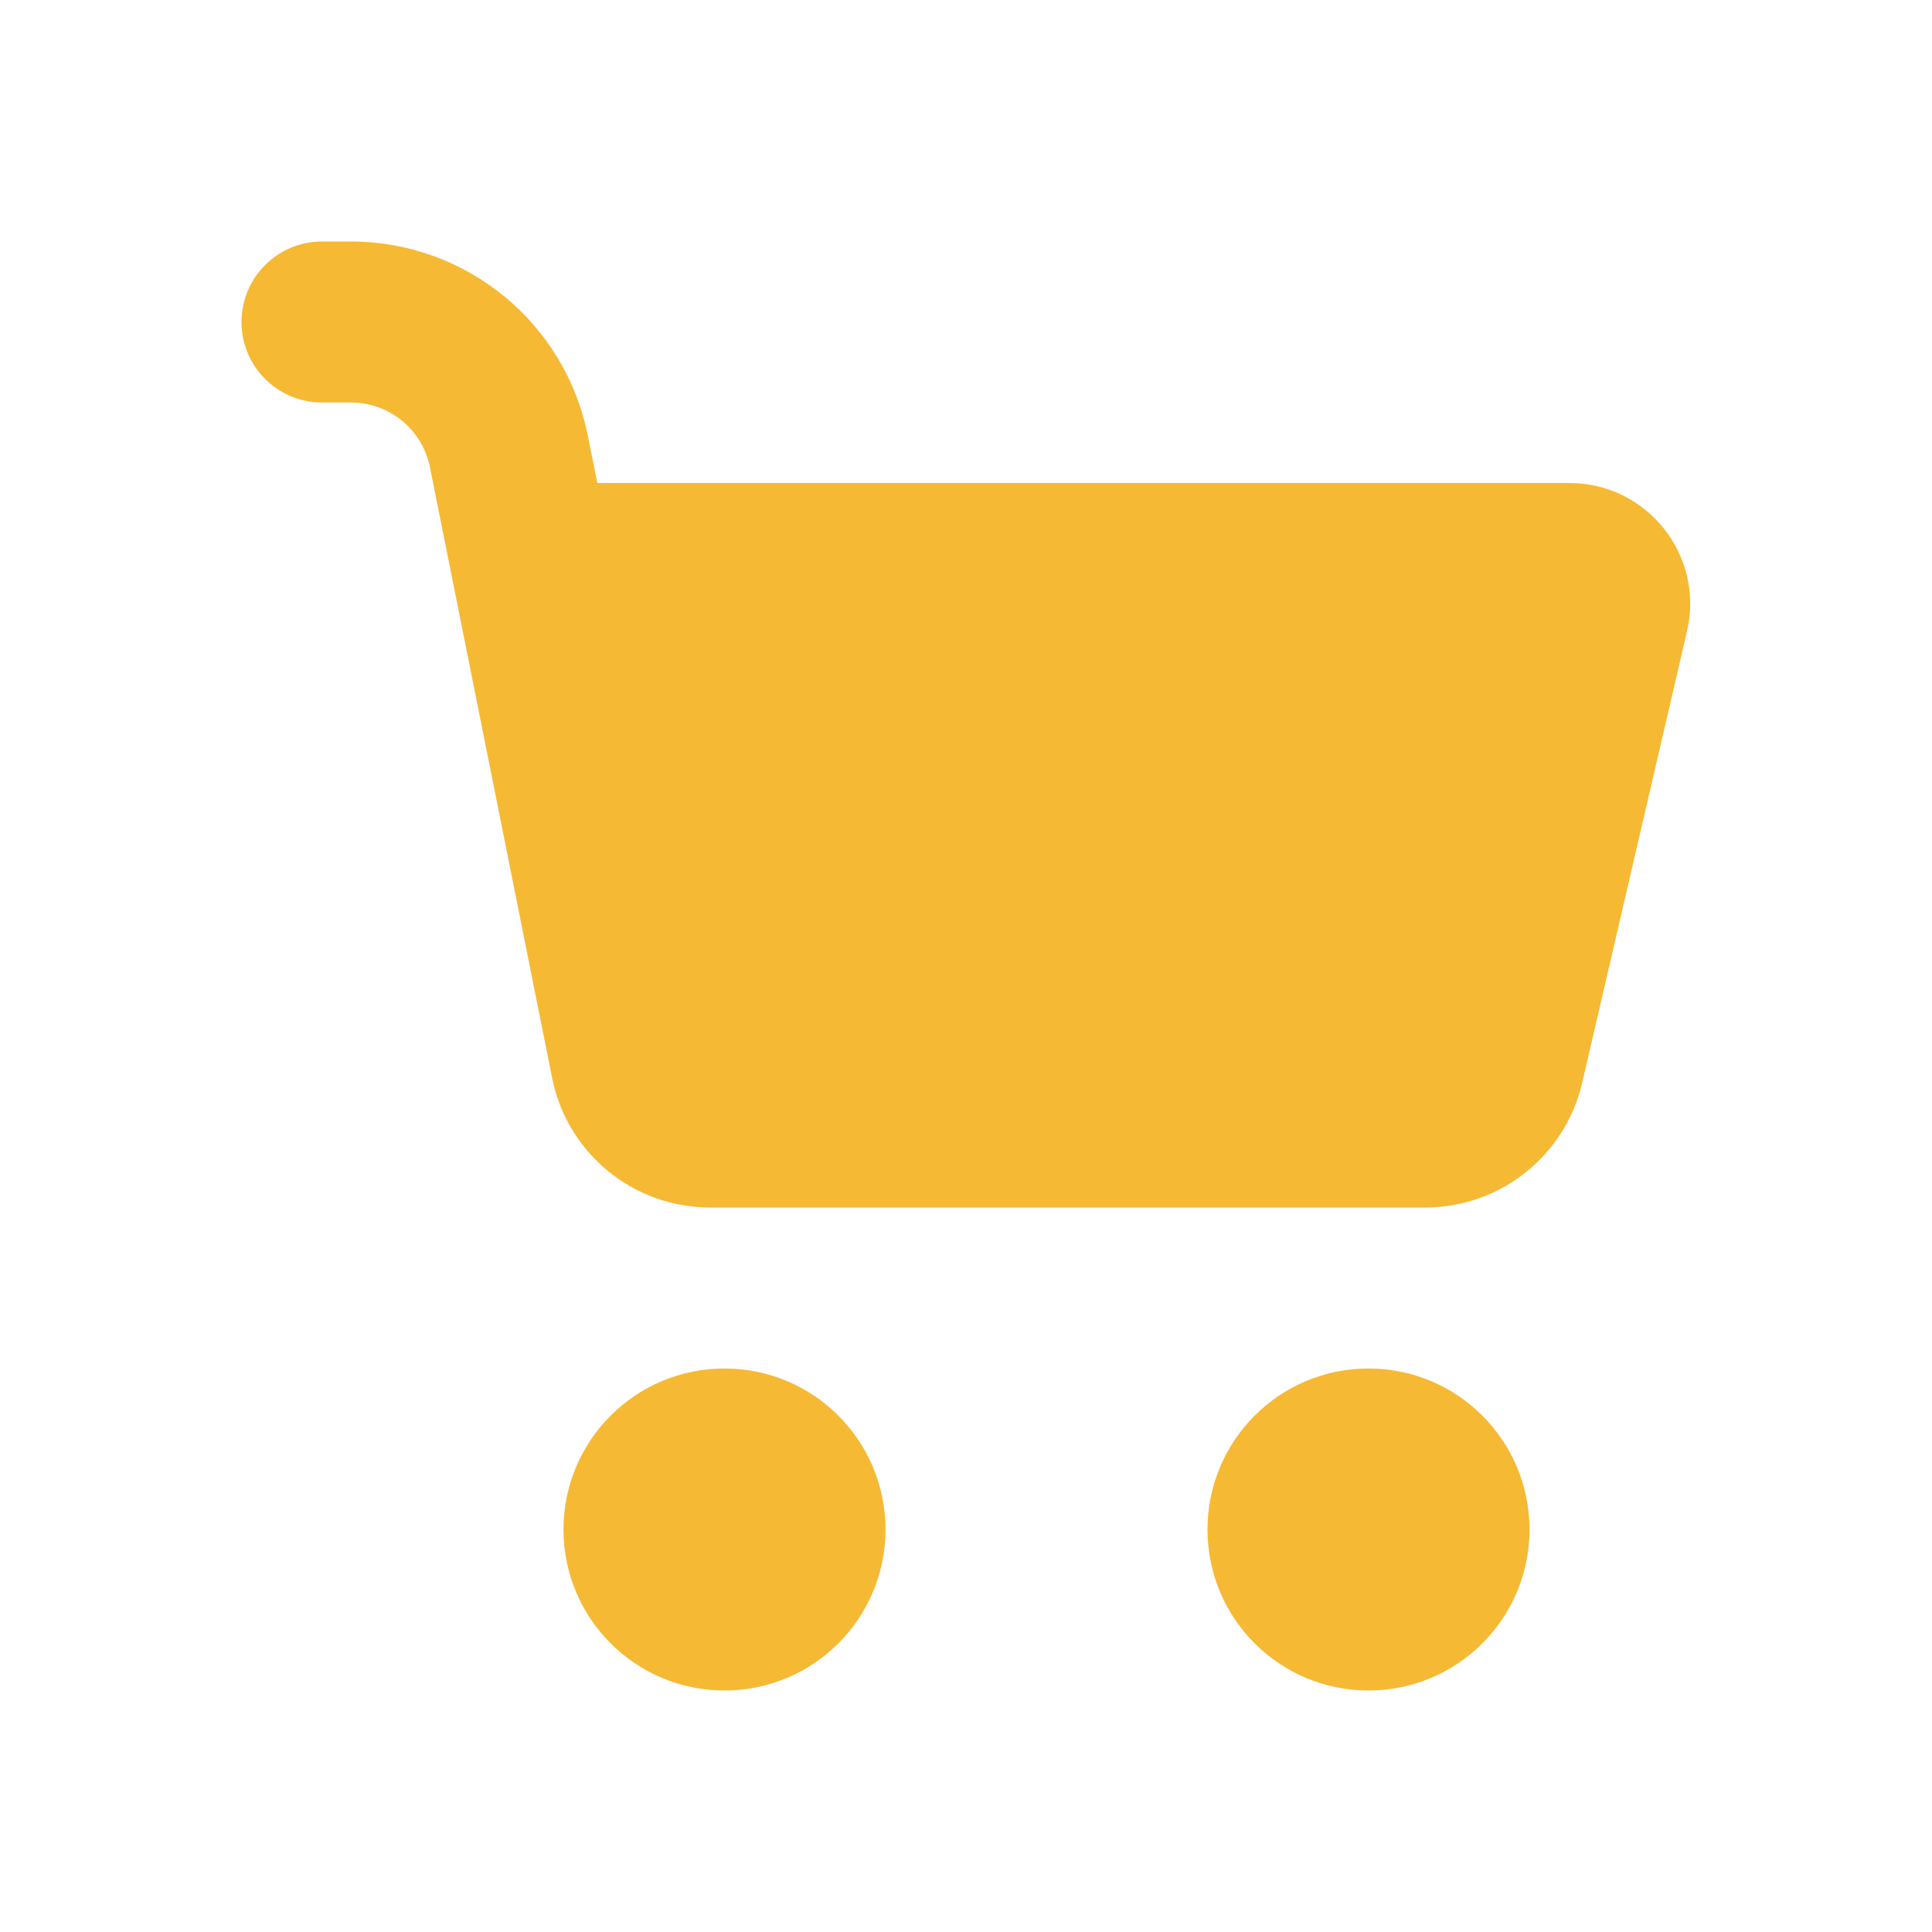
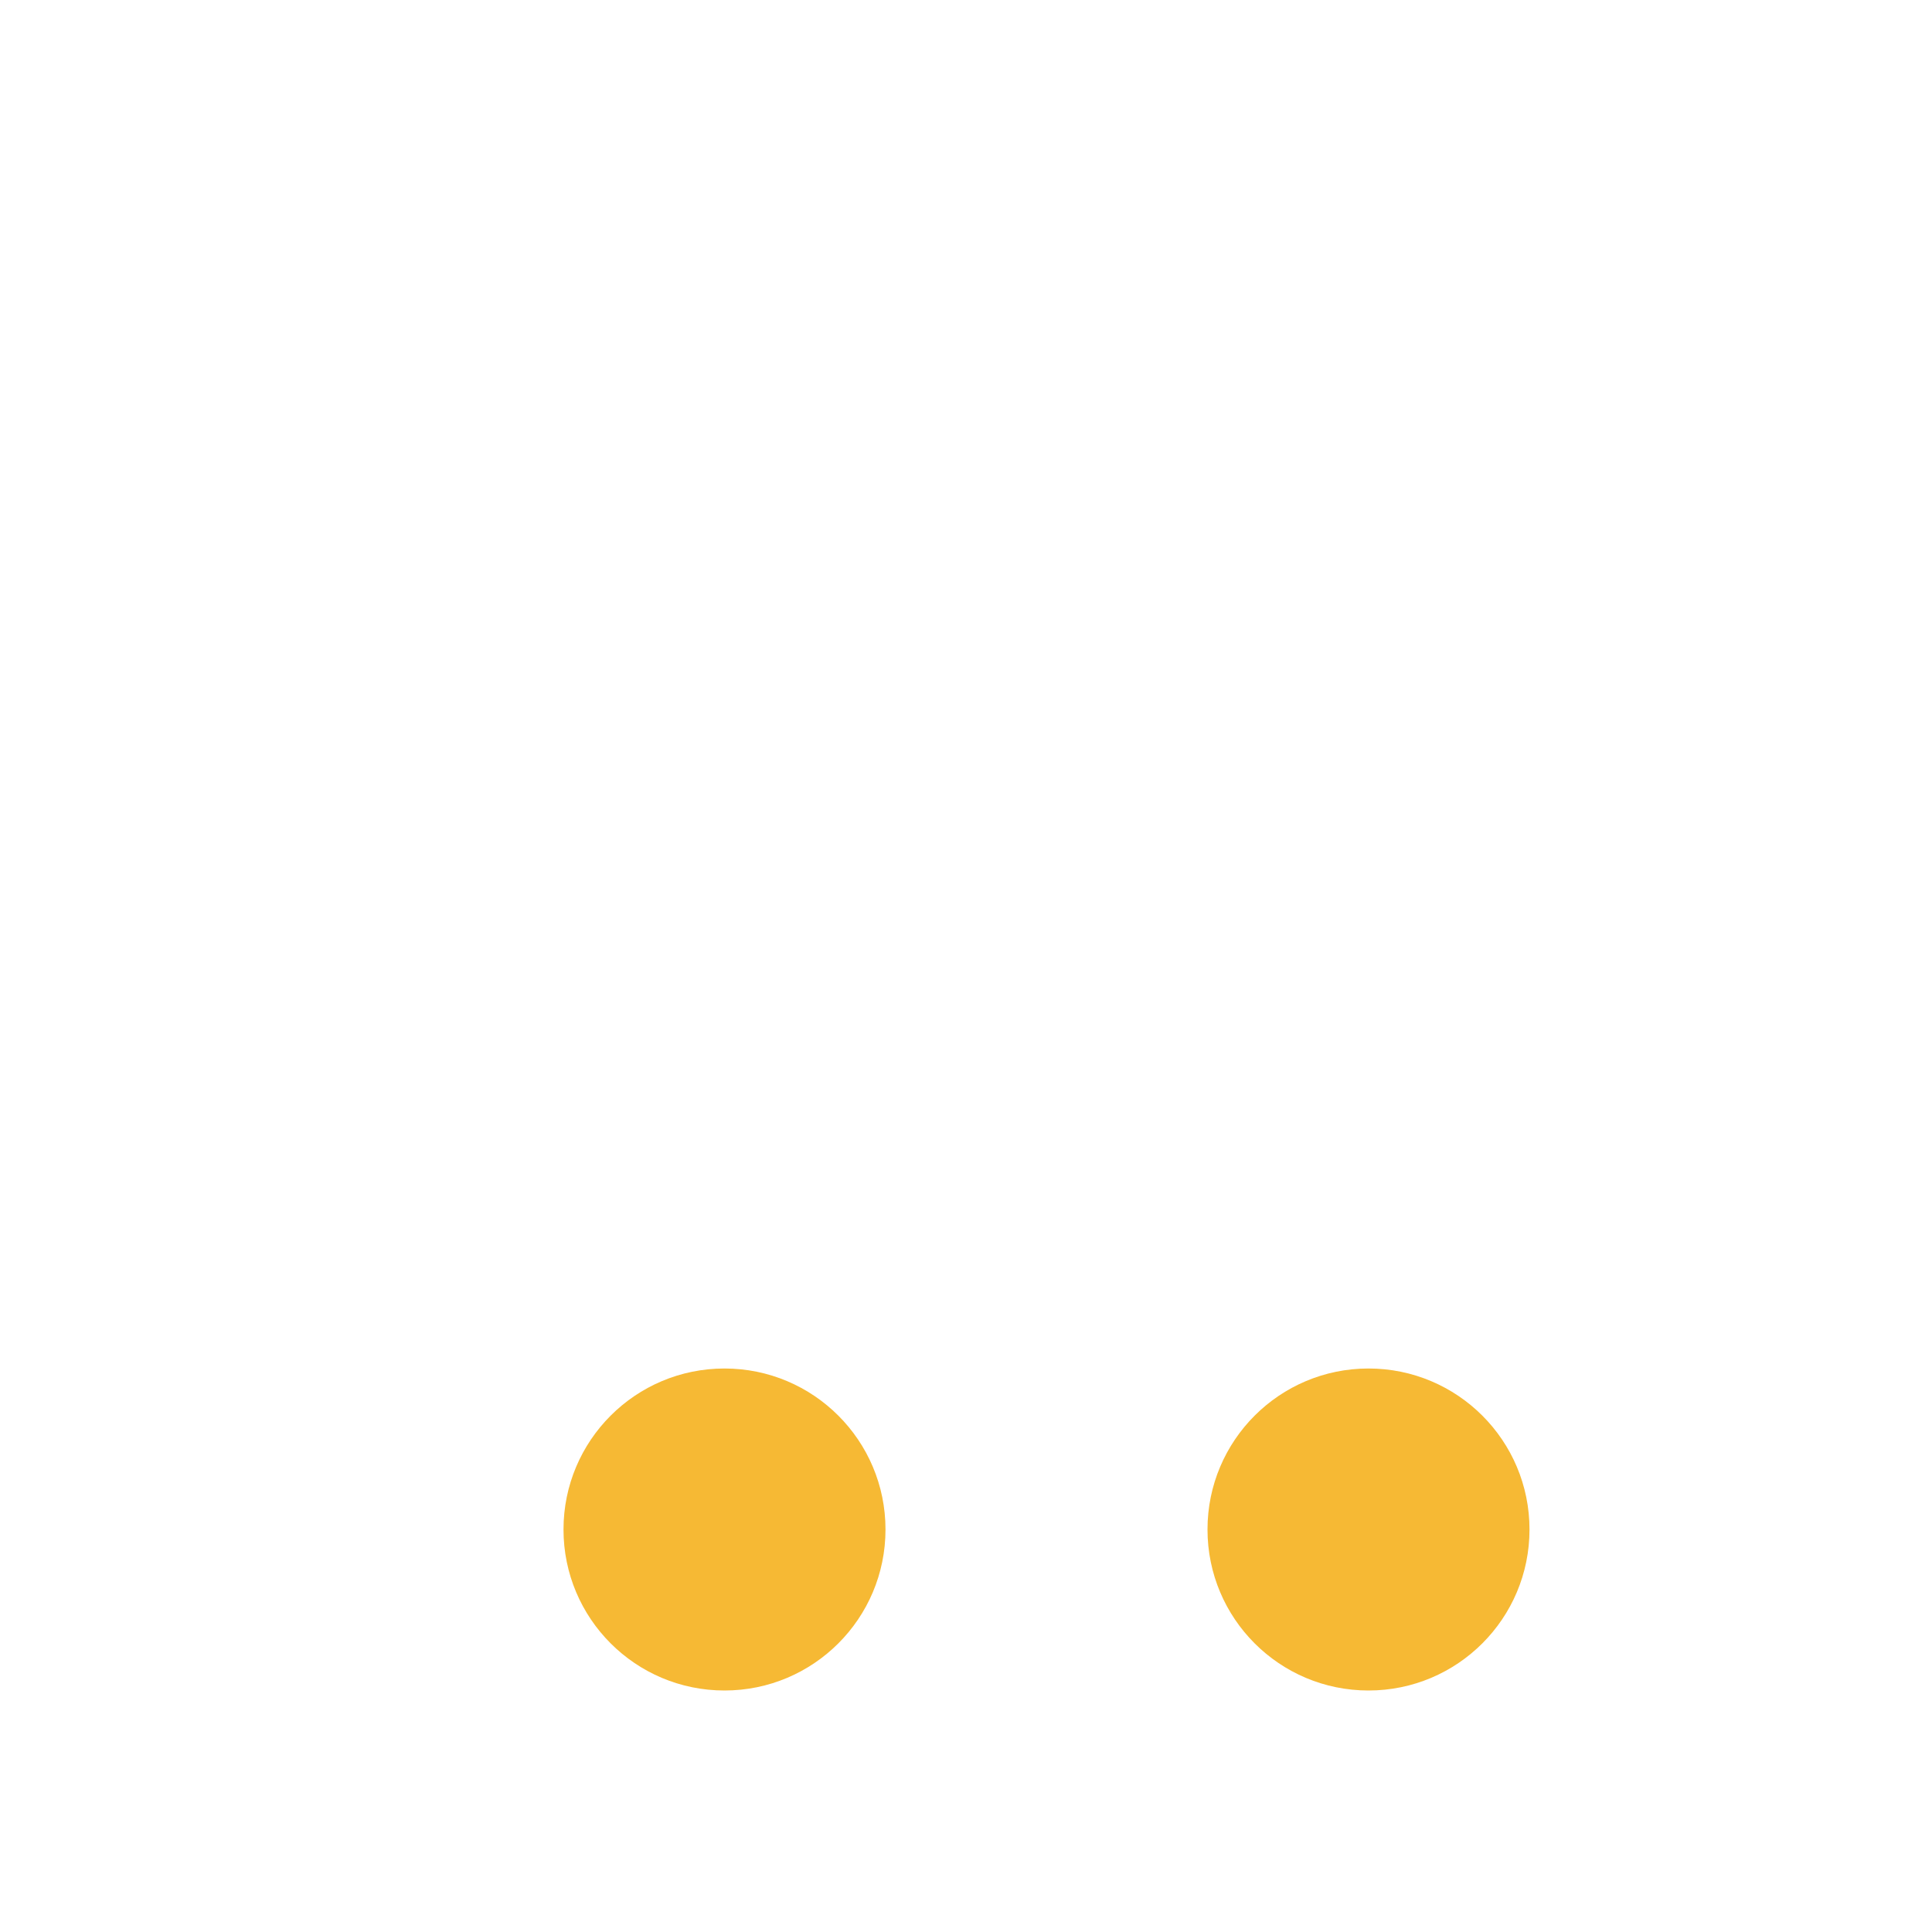
<svg xmlns="http://www.w3.org/2000/svg" width="24" height="24" viewBox="0 0 24 24" fill="none">
  <path fill-rule="evenodd" clip-rule="evenodd" d="M11 19C11 20.105 10.105 21 9 21C7.895 21 7 20.105 7 19C7 17.895 7.895 17 9 17C10.105 17 11 17.895 11 19ZM19 19C19 20.105 18.105 21 17 21C15.895 21 15 20.105 15 19C15 17.895 15.895 17 17 17C18.105 17 19 17.895 19 19Z" fill="#F6B934" />
-   <path d="M4 3C3.448 3 3 3.448 3 4C3 4.552 3.448 5 4 5H4.36C4.837 5 5.247 5.336 5.341 5.804L6.859 13.392C7.046 14.327 7.866 15 8.82 15H17.706C18.636 15 19.443 14.358 19.654 13.452L20.957 7.839C21.175 6.899 20.461 6 19.496 6H7.42L7.302 5.412C7.022 4.009 5.79 3 4.36 3H4Z" fill="#F6B934" />
</svg>